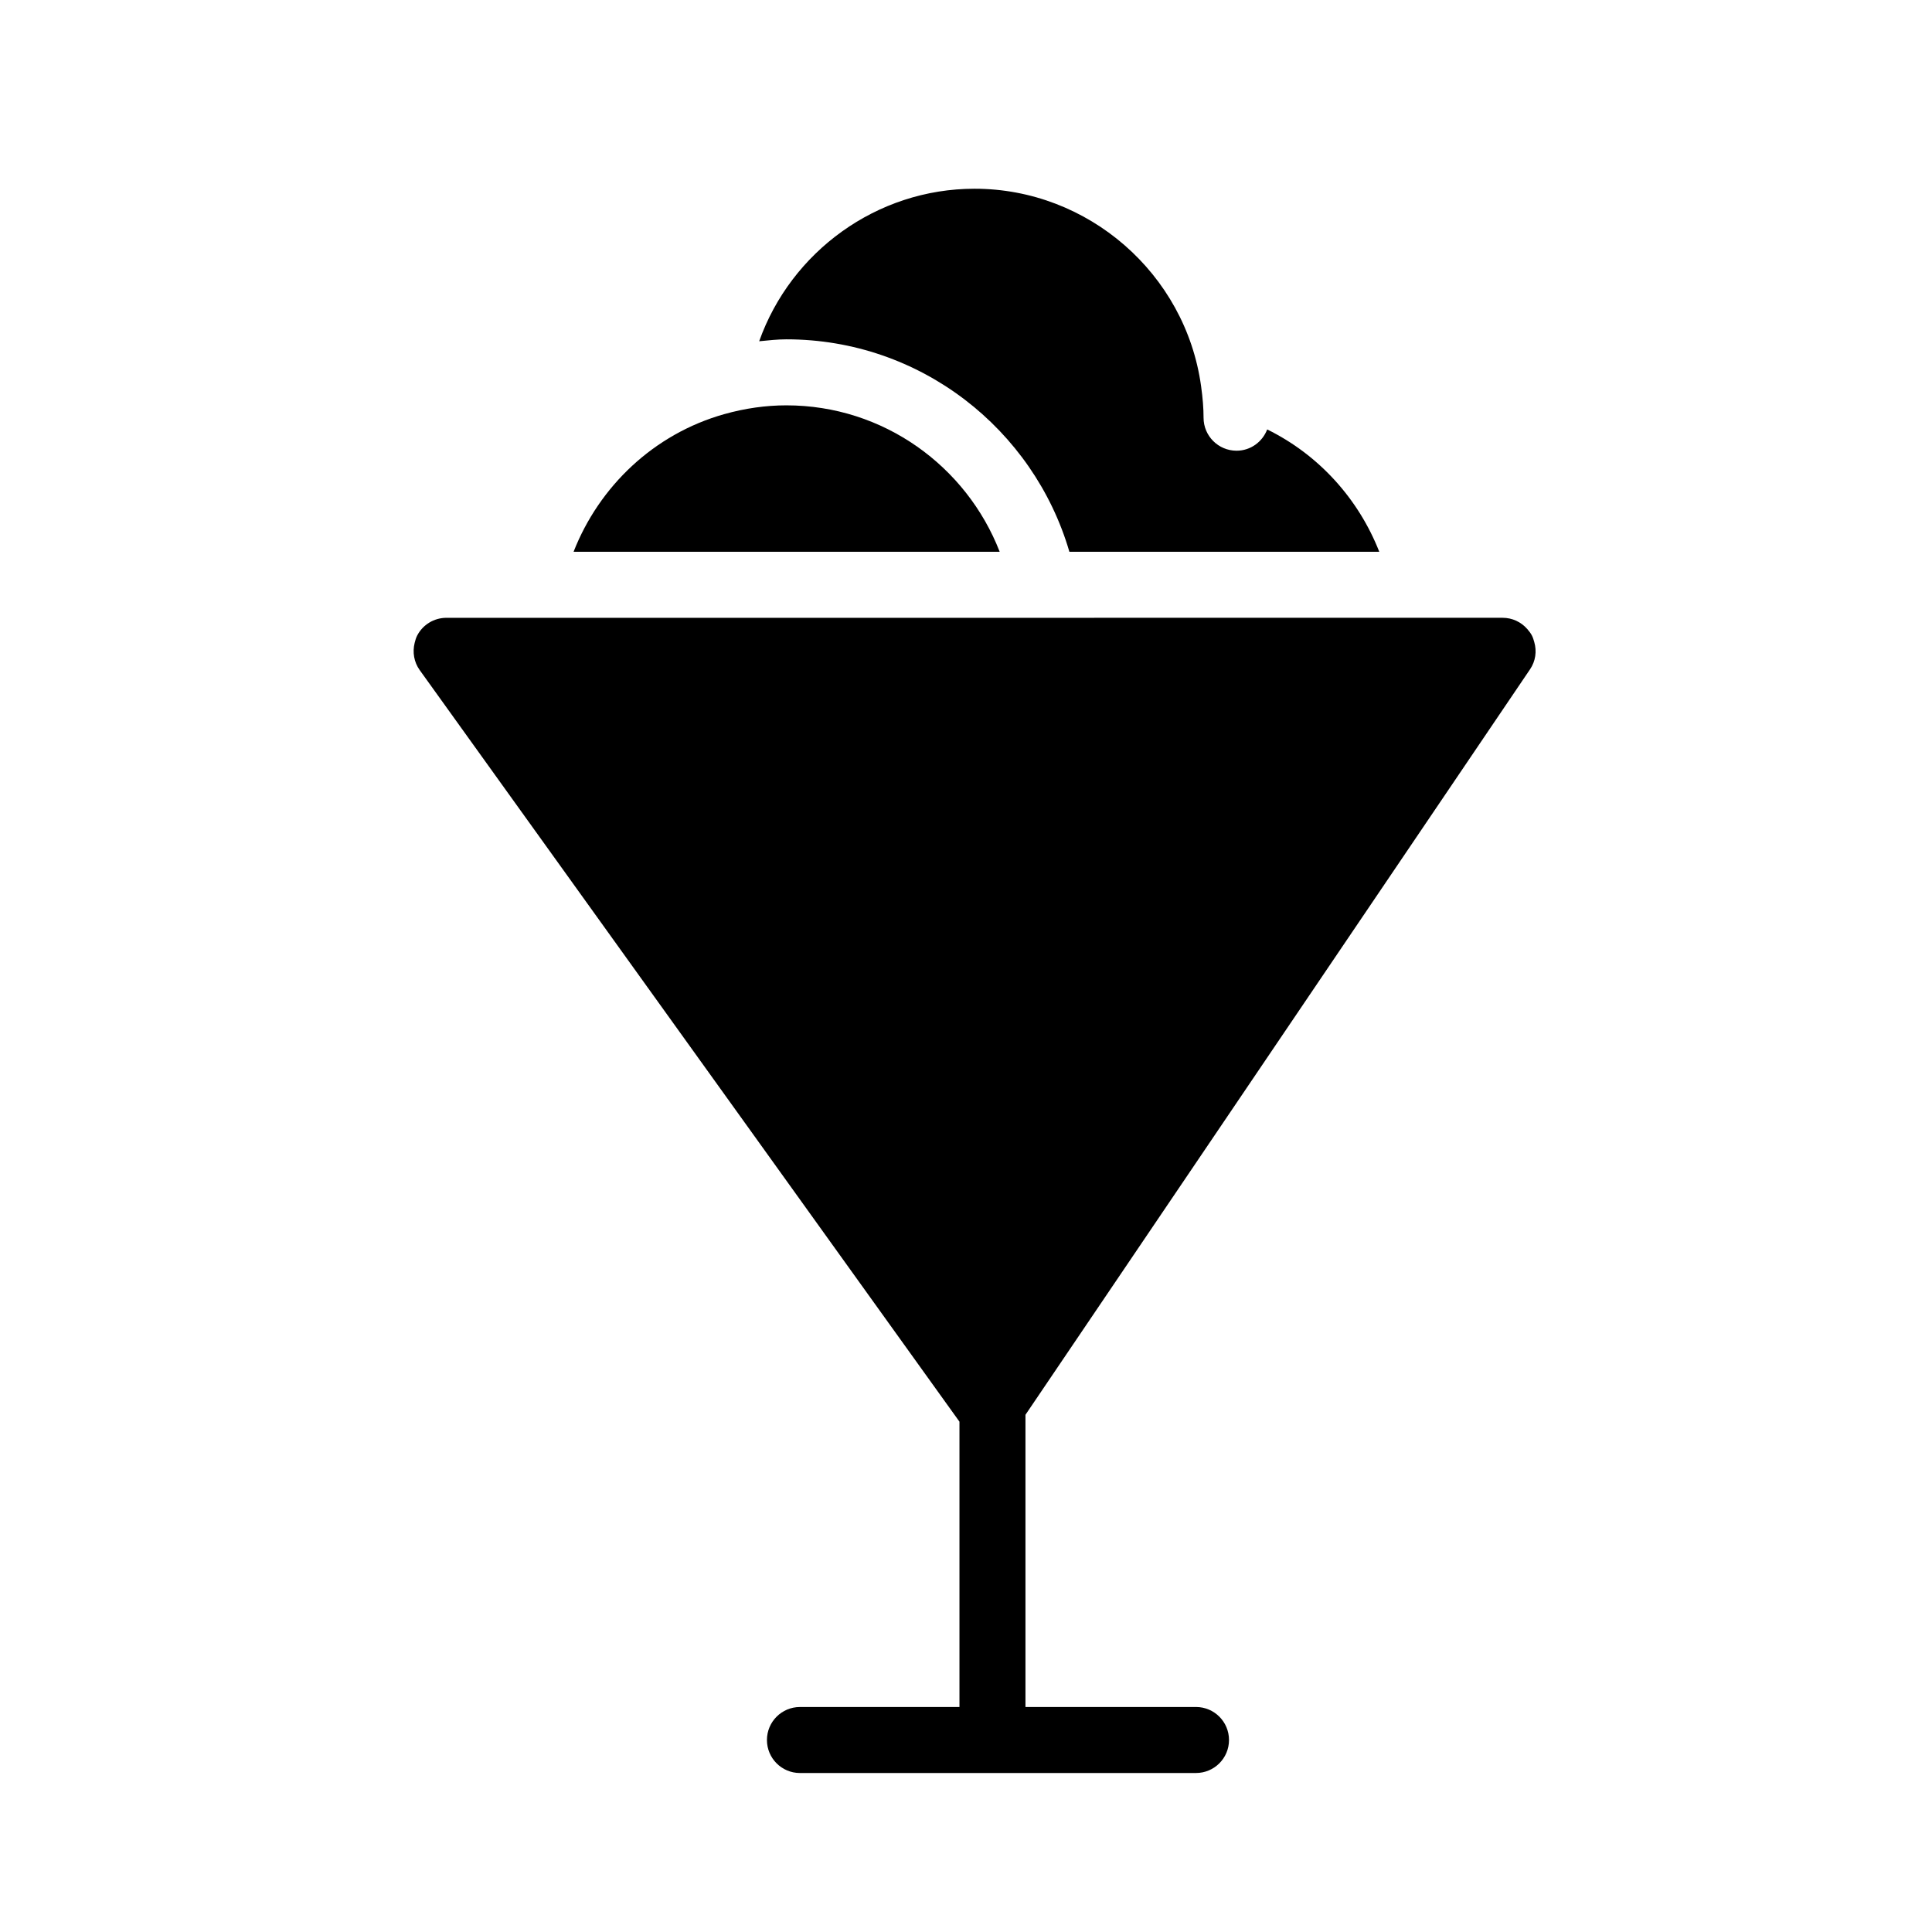
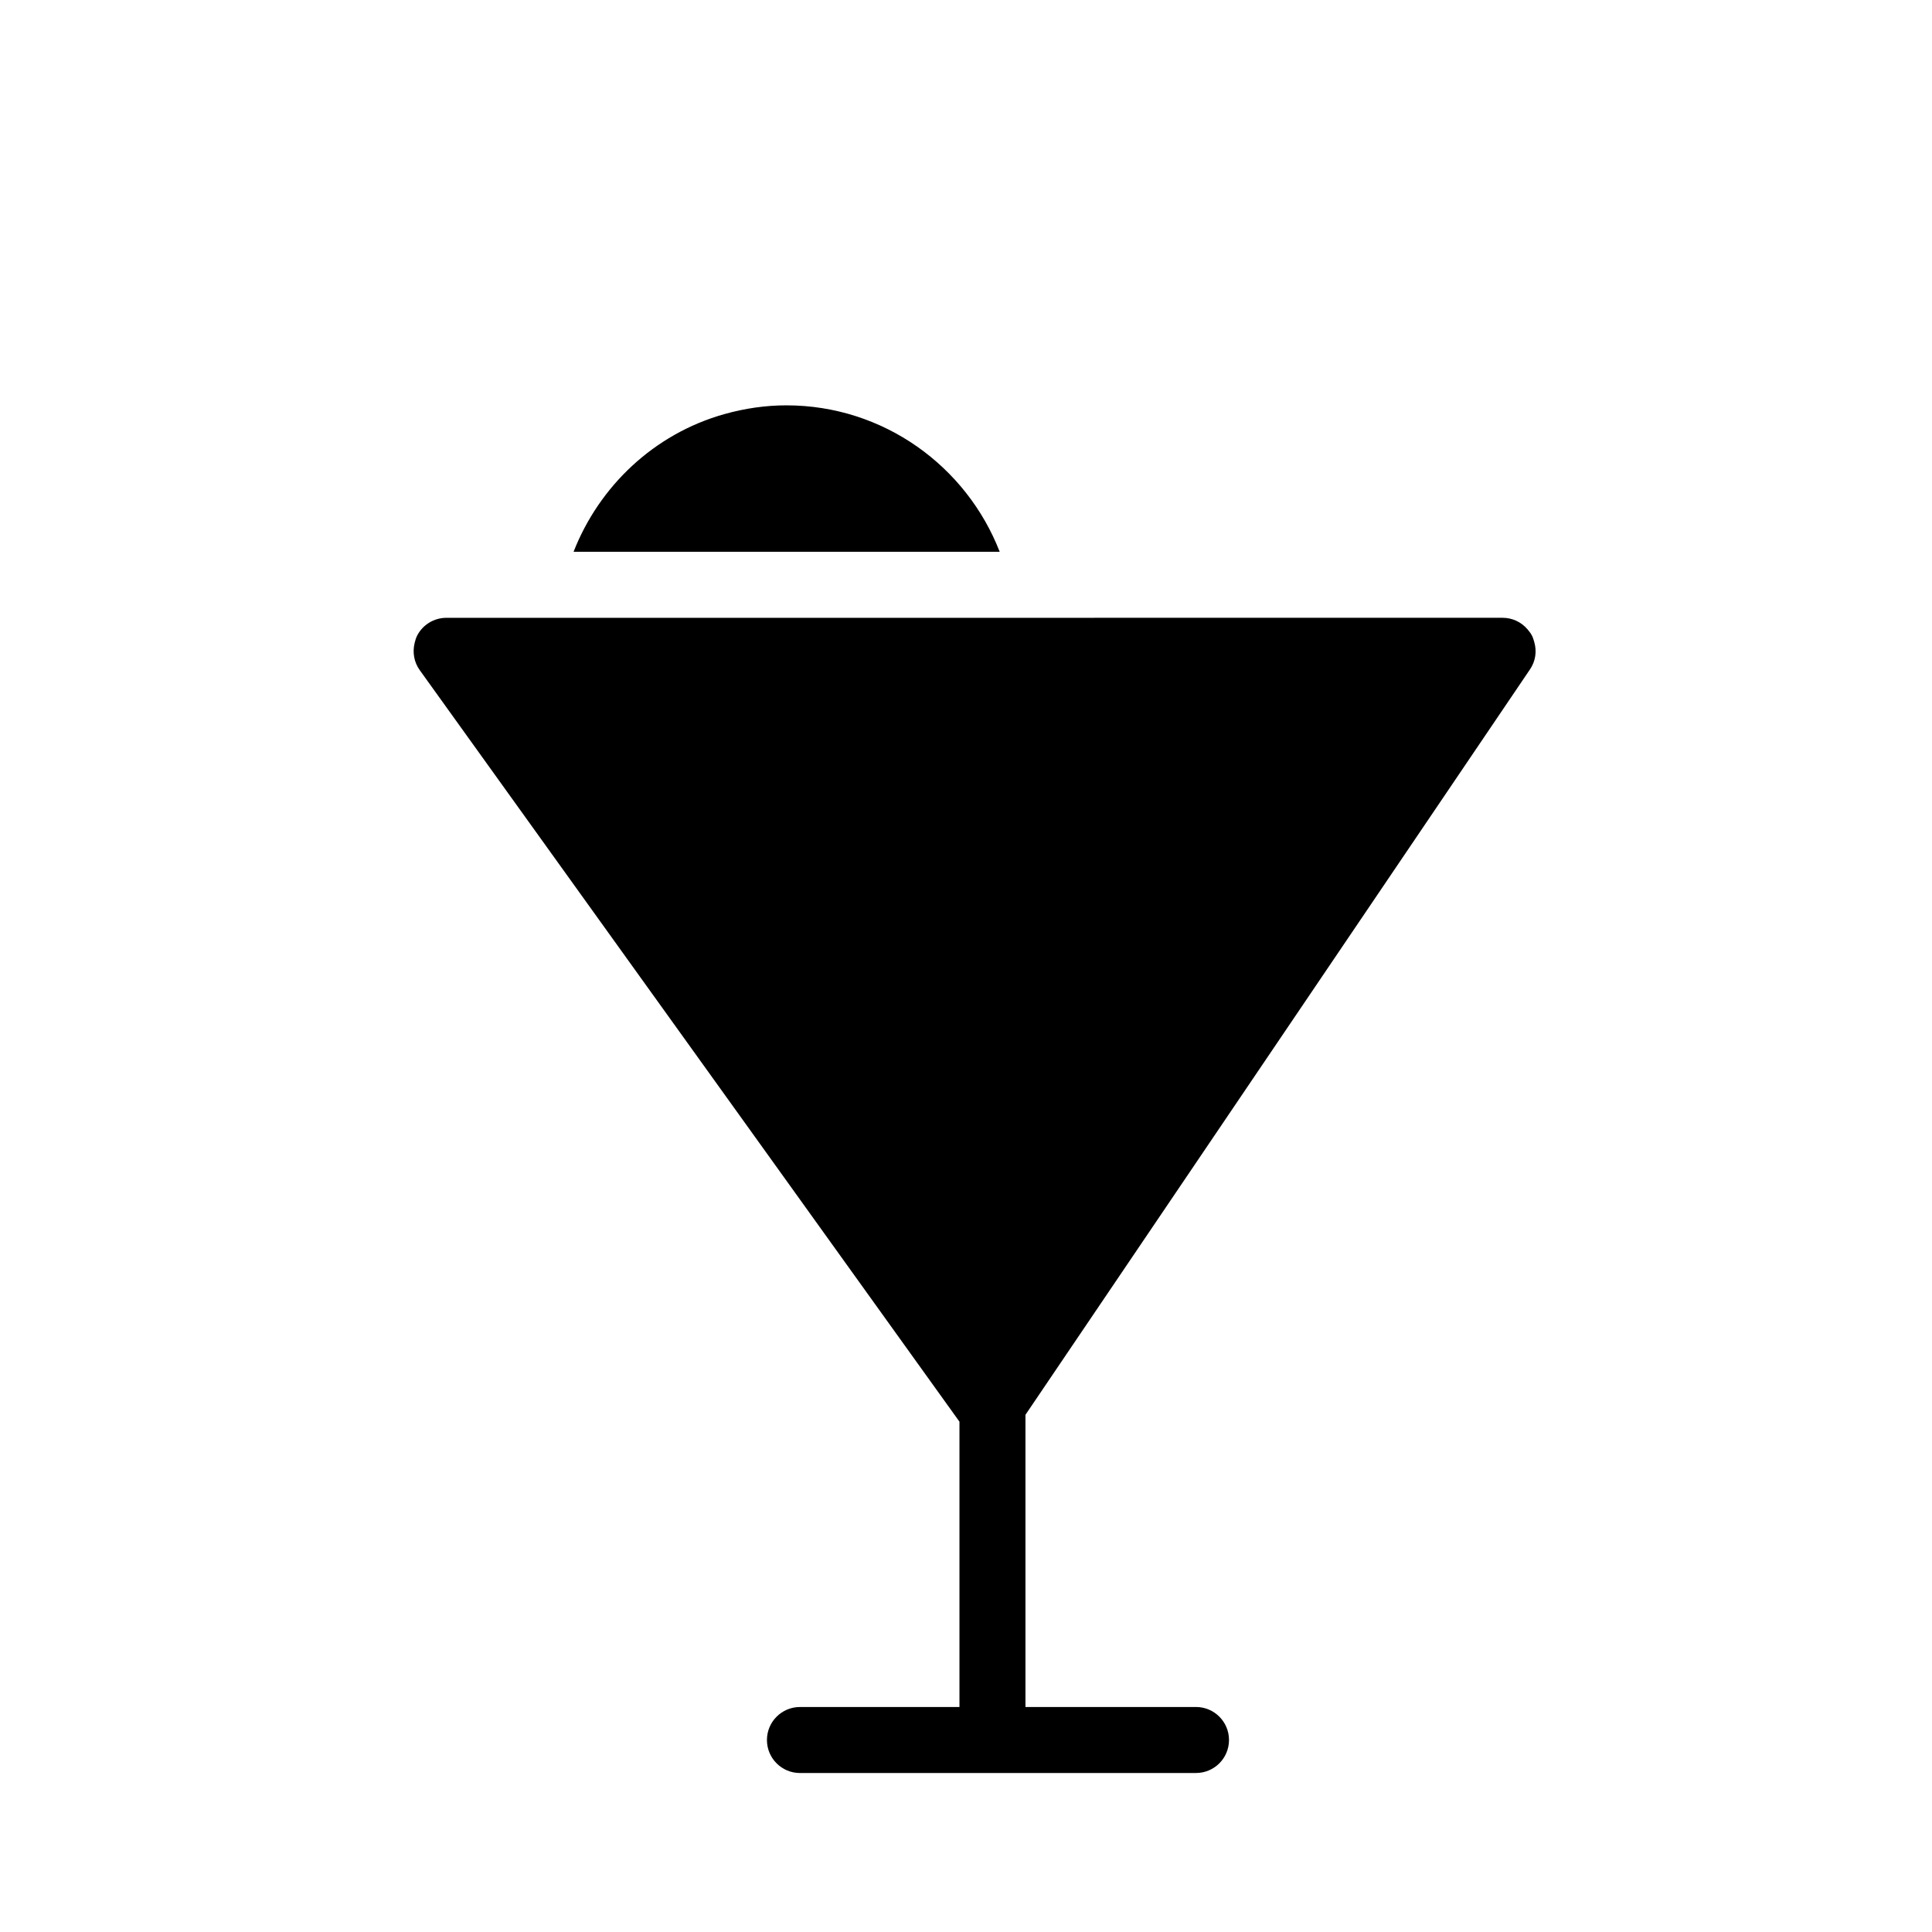
<svg xmlns="http://www.w3.org/2000/svg" fill="#000000" width="800px" height="800px" version="1.1" viewBox="144 144 512 512">
  <g>
    <path d="m496.82 399.16 52.66-77.789c1.473-2.176 1.824-4.785 1.113-7.231-0.168-0.602-0.348-1.203-0.648-1.77-0.328-0.613-0.75-1.152-1.199-1.664-1.625-1.871-3.981-2.984-6.527-2.984l-279.89 0.004c-3.324 0-6.297 1.836-7.785 4.723-0.309 0.617-0.496 1.266-0.656 1.918-0.613 2.461-0.18 5.098 1.336 7.211l88.578 123.32 54.465 75.859v75.617h-42.273c-4.832 0-8.746 3.918-8.746 8.746 0 4.832 3.918 8.746 8.746 8.746l104.96-0.004c4.832 0 8.746-3.918 8.746-8.746 0-4.832-3.918-8.746-8.746-8.746h-45.195v-77.438z" />
    <path d="m352.4 251.42c-5.441 0-10.984 0.785-16.473 2.332-18.652 5.258-33.137 19.133-39.926 36.48h112.93c-8.801-22.668-30.793-38.812-56.535-38.812z" />
-     <path d="m427.4 290.23h82.125c-5.492-13.996-15.984-25.68-29.707-32.426-1.258 3.285-4.391 5.637-8.117 5.637-4.832 0-8.746-3.918-8.746-8.746 0-2.481-0.207-5.152-0.66-8.406 0-0.008 0-0.016-0.004-0.023-4.144-29.785-29.945-52.25-60.02-52.25-25.965 0-48.656 16.711-57.082 40.418 2.406-0.23 4.816-0.508 7.207-0.508 35.512-0.004 65.516 23.816 75.004 56.305z" />
  </g>
</svg>